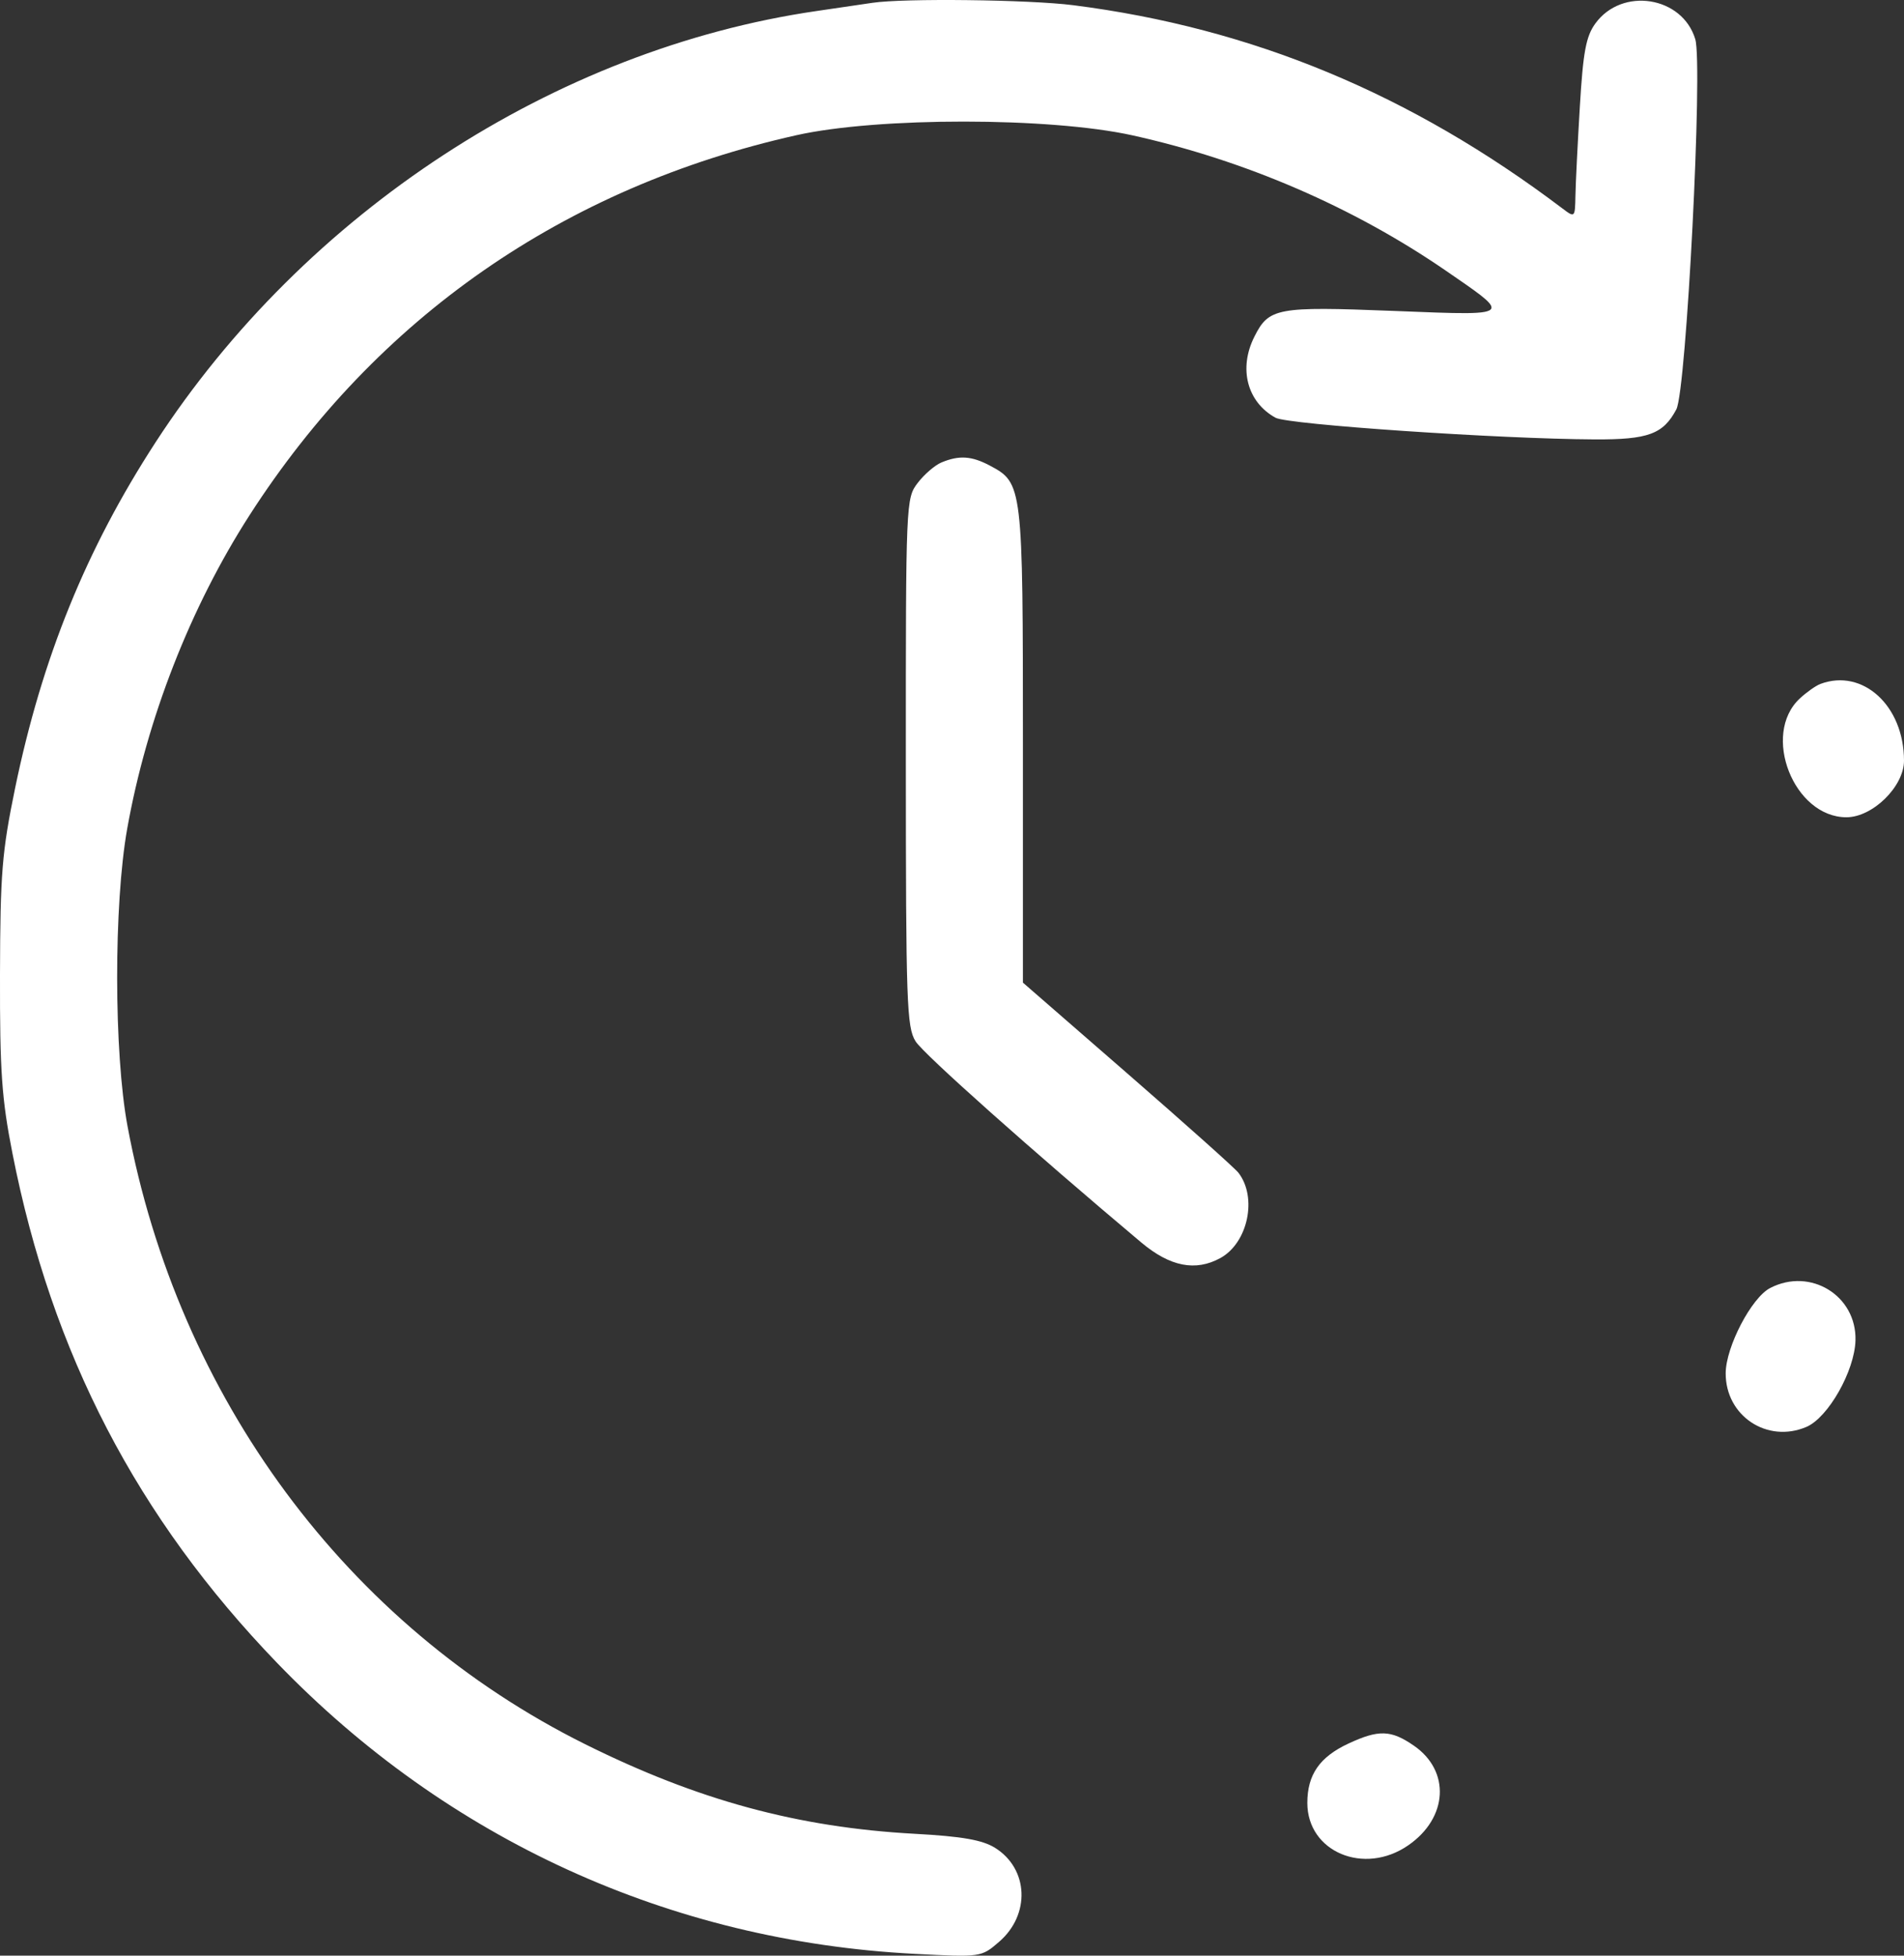
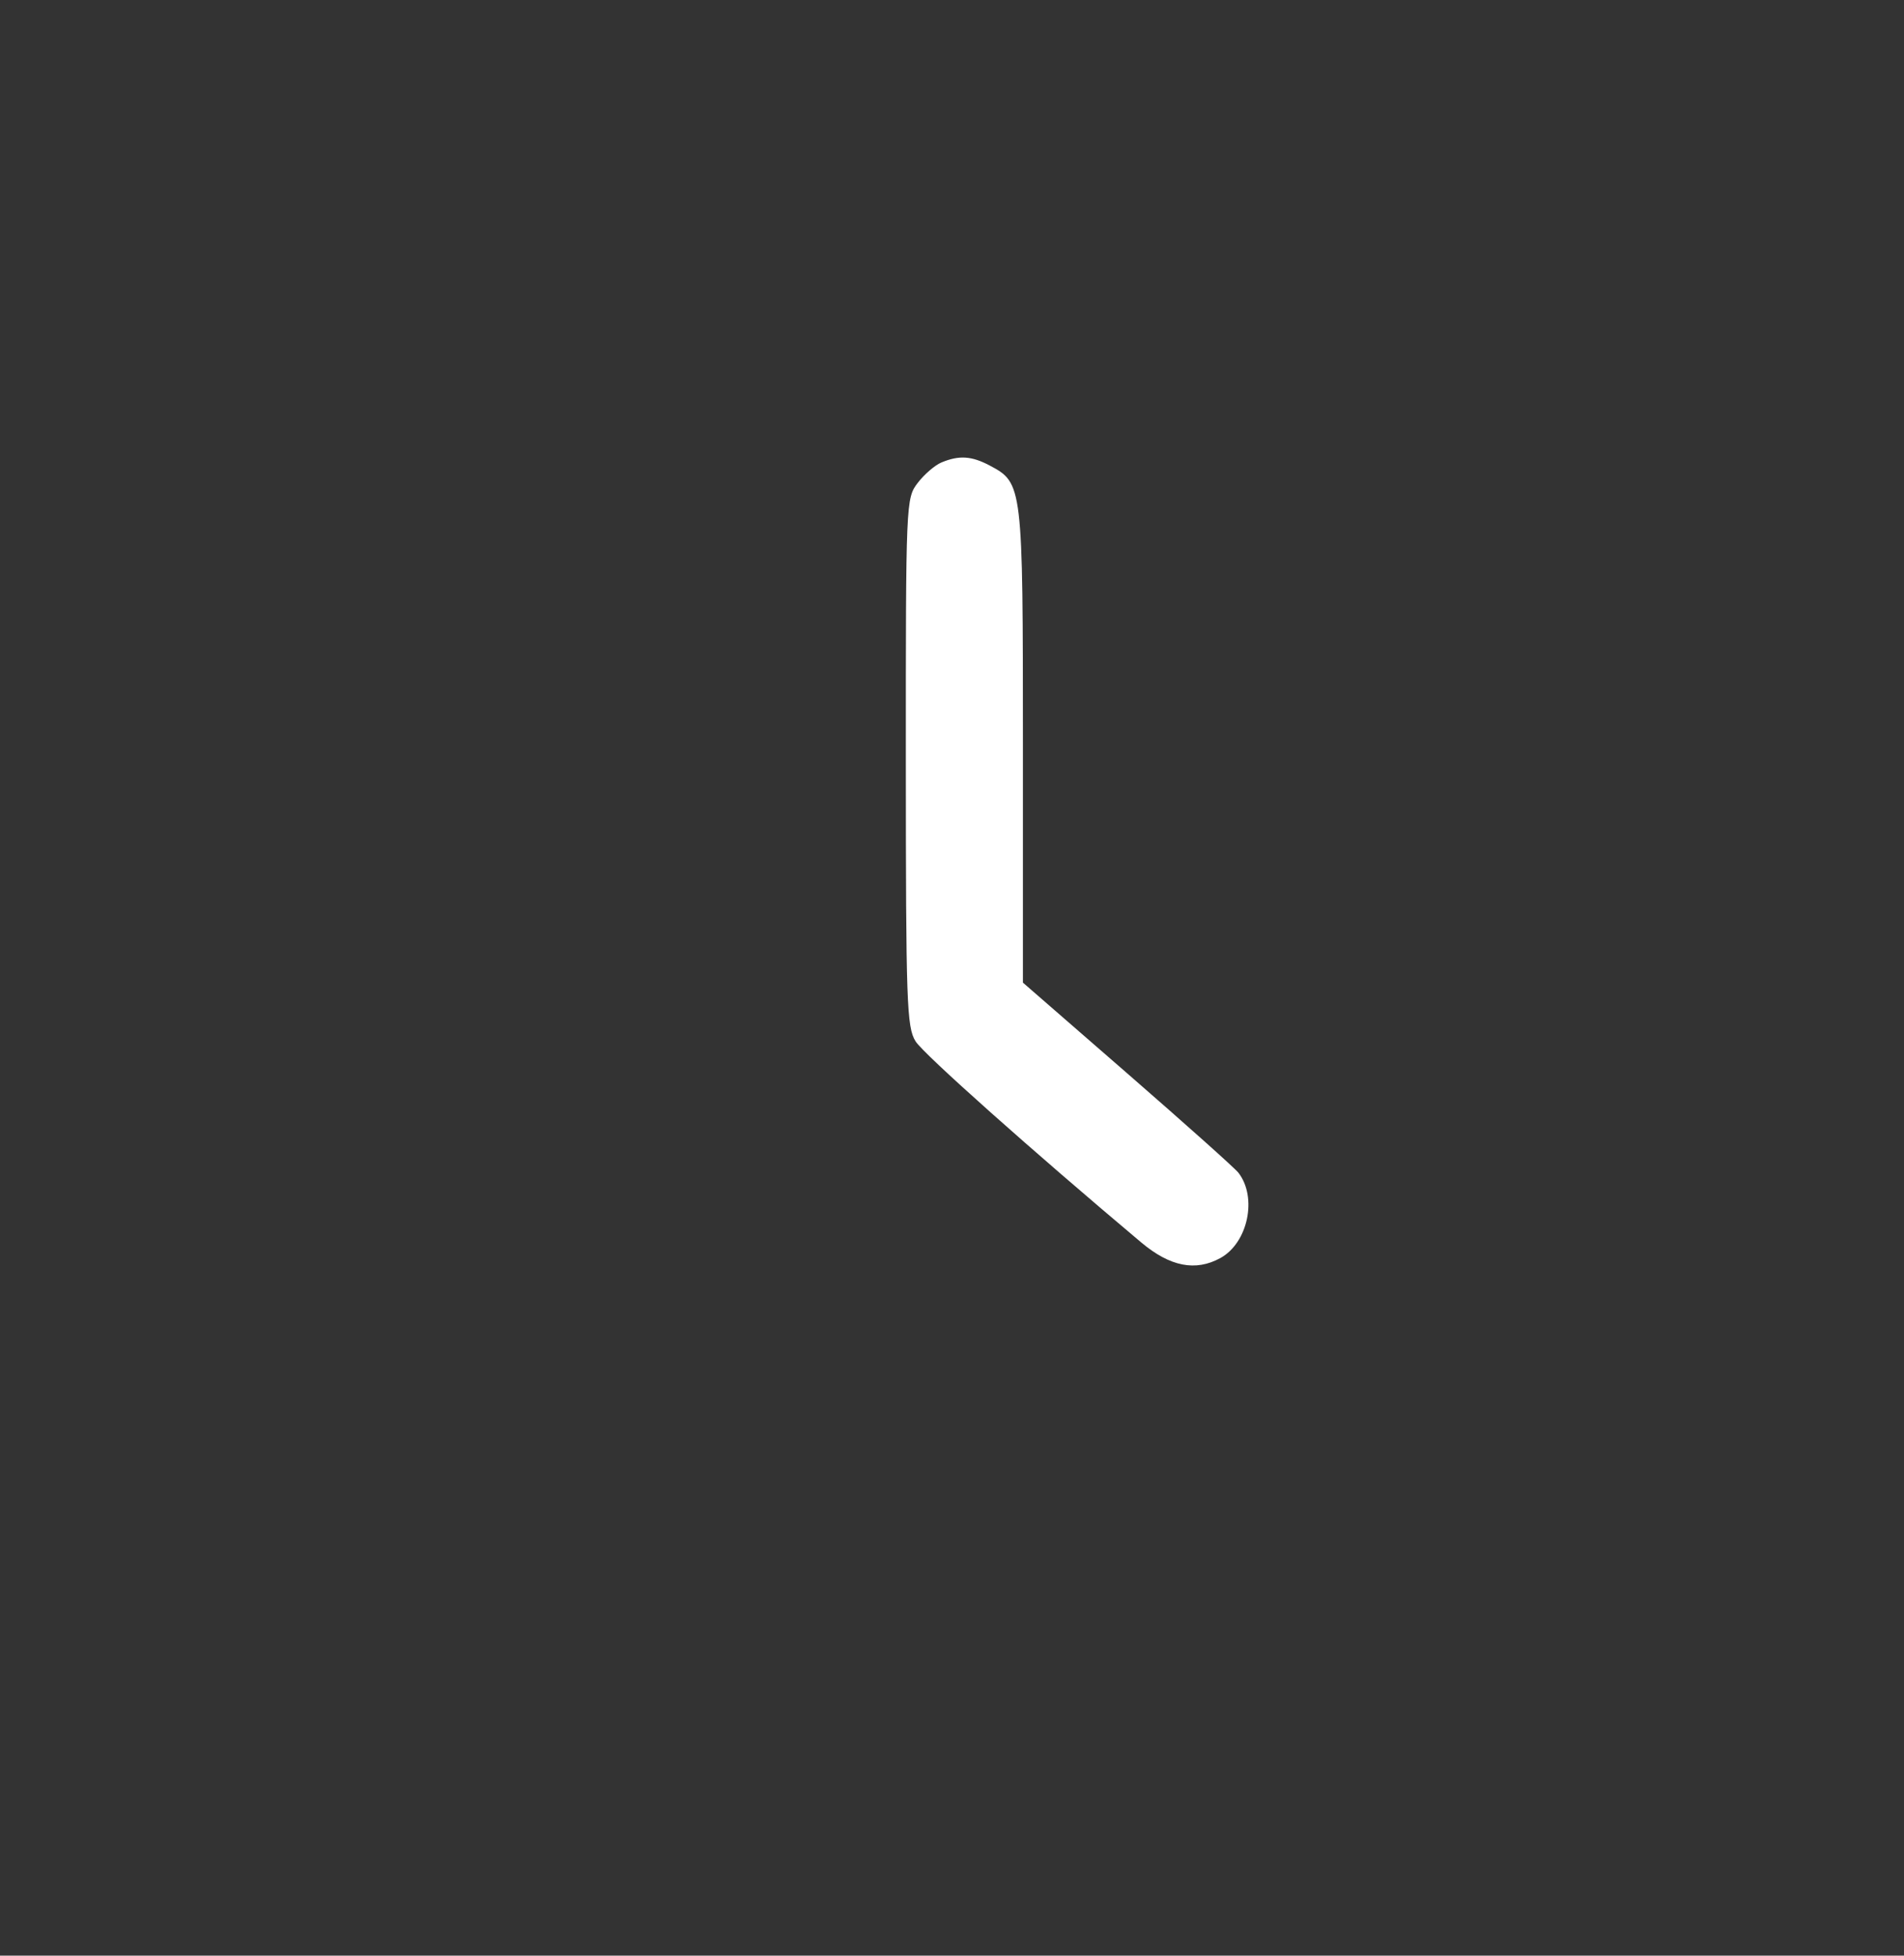
<svg xmlns="http://www.w3.org/2000/svg" width="37" height="38" viewBox="0 0 37 38" fill="none">
  <rect x="0" y="0" width="37" height="38" fill="#333333" stroke="none" />
-   <path fill-rule="evenodd" clip-rule="evenodd" d="M15.869 0.214C16.316 0.149 16.803 0.077 16.952 0.055C17.563 -0.037 19.999 -0.008 20.856 0.101C24.335 0.544 27.421 1.827 30.363 4.051C30.604 4.233 30.607 4.231 30.615 3.805C30.619 3.568 30.658 2.787 30.701 2.07C30.764 1.01 30.82 0.708 31.001 0.458C31.519 -0.258 32.693 -0.074 32.944 0.762C33.094 1.263 32.771 7.586 32.576 7.954C32.321 8.436 32.028 8.543 30.989 8.538C29.14 8.529 25.029 8.25 24.787 8.117C24.234 7.812 24.064 7.16 24.377 6.54C24.658 5.981 24.814 5.952 27.071 6.041C28.367 6.092 28.942 6.122 28.982 5.99C29.014 5.882 28.687 5.666 28.102 5.263C26.304 4.026 24.194 3.114 22.007 2.63C20.402 2.275 17.06 2.273 15.478 2.627C10.966 3.636 7.321 6.167 4.85 10.01C3.7 11.798 2.853 13.967 2.472 16.102C2.209 17.576 2.212 20.455 2.478 21.882C3.462 27.158 6.743 31.588 11.371 33.891C13.558 34.979 15.499 35.507 17.776 35.632C18.696 35.682 19.092 35.752 19.337 35.905C19.989 36.312 20.027 37.203 19.415 37.731C19.068 38.031 19.064 38.031 17.766 37.964C13.023 37.719 8.693 35.742 5.386 32.313C2.664 29.49 1.006 26.299 0.242 22.411C0.033 21.351 -0.004 20.819 0 18.936C0.005 16.963 0.038 16.556 0.294 15.312C0.817 12.784 1.674 10.672 3.02 8.599C5.925 4.125 10.784 0.954 15.869 0.214ZM34.974 13.573C35.105 13.451 35.285 13.324 35.374 13.29C36.2 12.981 37 13.715 37 14.781C37 15.282 36.391 15.88 35.881 15.88C34.858 15.88 34.225 14.271 34.974 13.573ZM33.535 26.681C33.538 26.169 34.037 25.214 34.399 25.027C35.181 24.622 36.081 25.175 36.057 26.045C36.041 26.638 35.527 27.544 35.105 27.725C34.342 28.052 33.53 27.511 33.535 26.681ZM25.405 35.032C25.405 34.484 25.644 34.139 26.205 33.878C26.791 33.605 27.031 33.612 27.475 33.919C28.19 34.411 28.139 35.323 27.366 35.856C26.509 36.448 25.405 35.984 25.405 35.032Z" fill="white" />
  <path d="M18.295 8.986C18.169 9.038 17.962 9.216 17.834 9.383C17.605 9.681 17.602 9.742 17.603 14.811C17.604 19.498 17.62 19.962 17.793 20.235C17.95 20.483 20.062 22.364 22.18 24.144C22.738 24.612 23.233 24.709 23.715 24.445C24.251 24.15 24.438 23.268 24.066 22.787C24.002 22.703 23.033 21.838 21.914 20.864L19.878 19.093V14.48C19.878 9.418 19.874 9.386 19.232 9.045C18.88 8.859 18.638 8.843 18.295 8.986Z" fill="white" />
</svg>